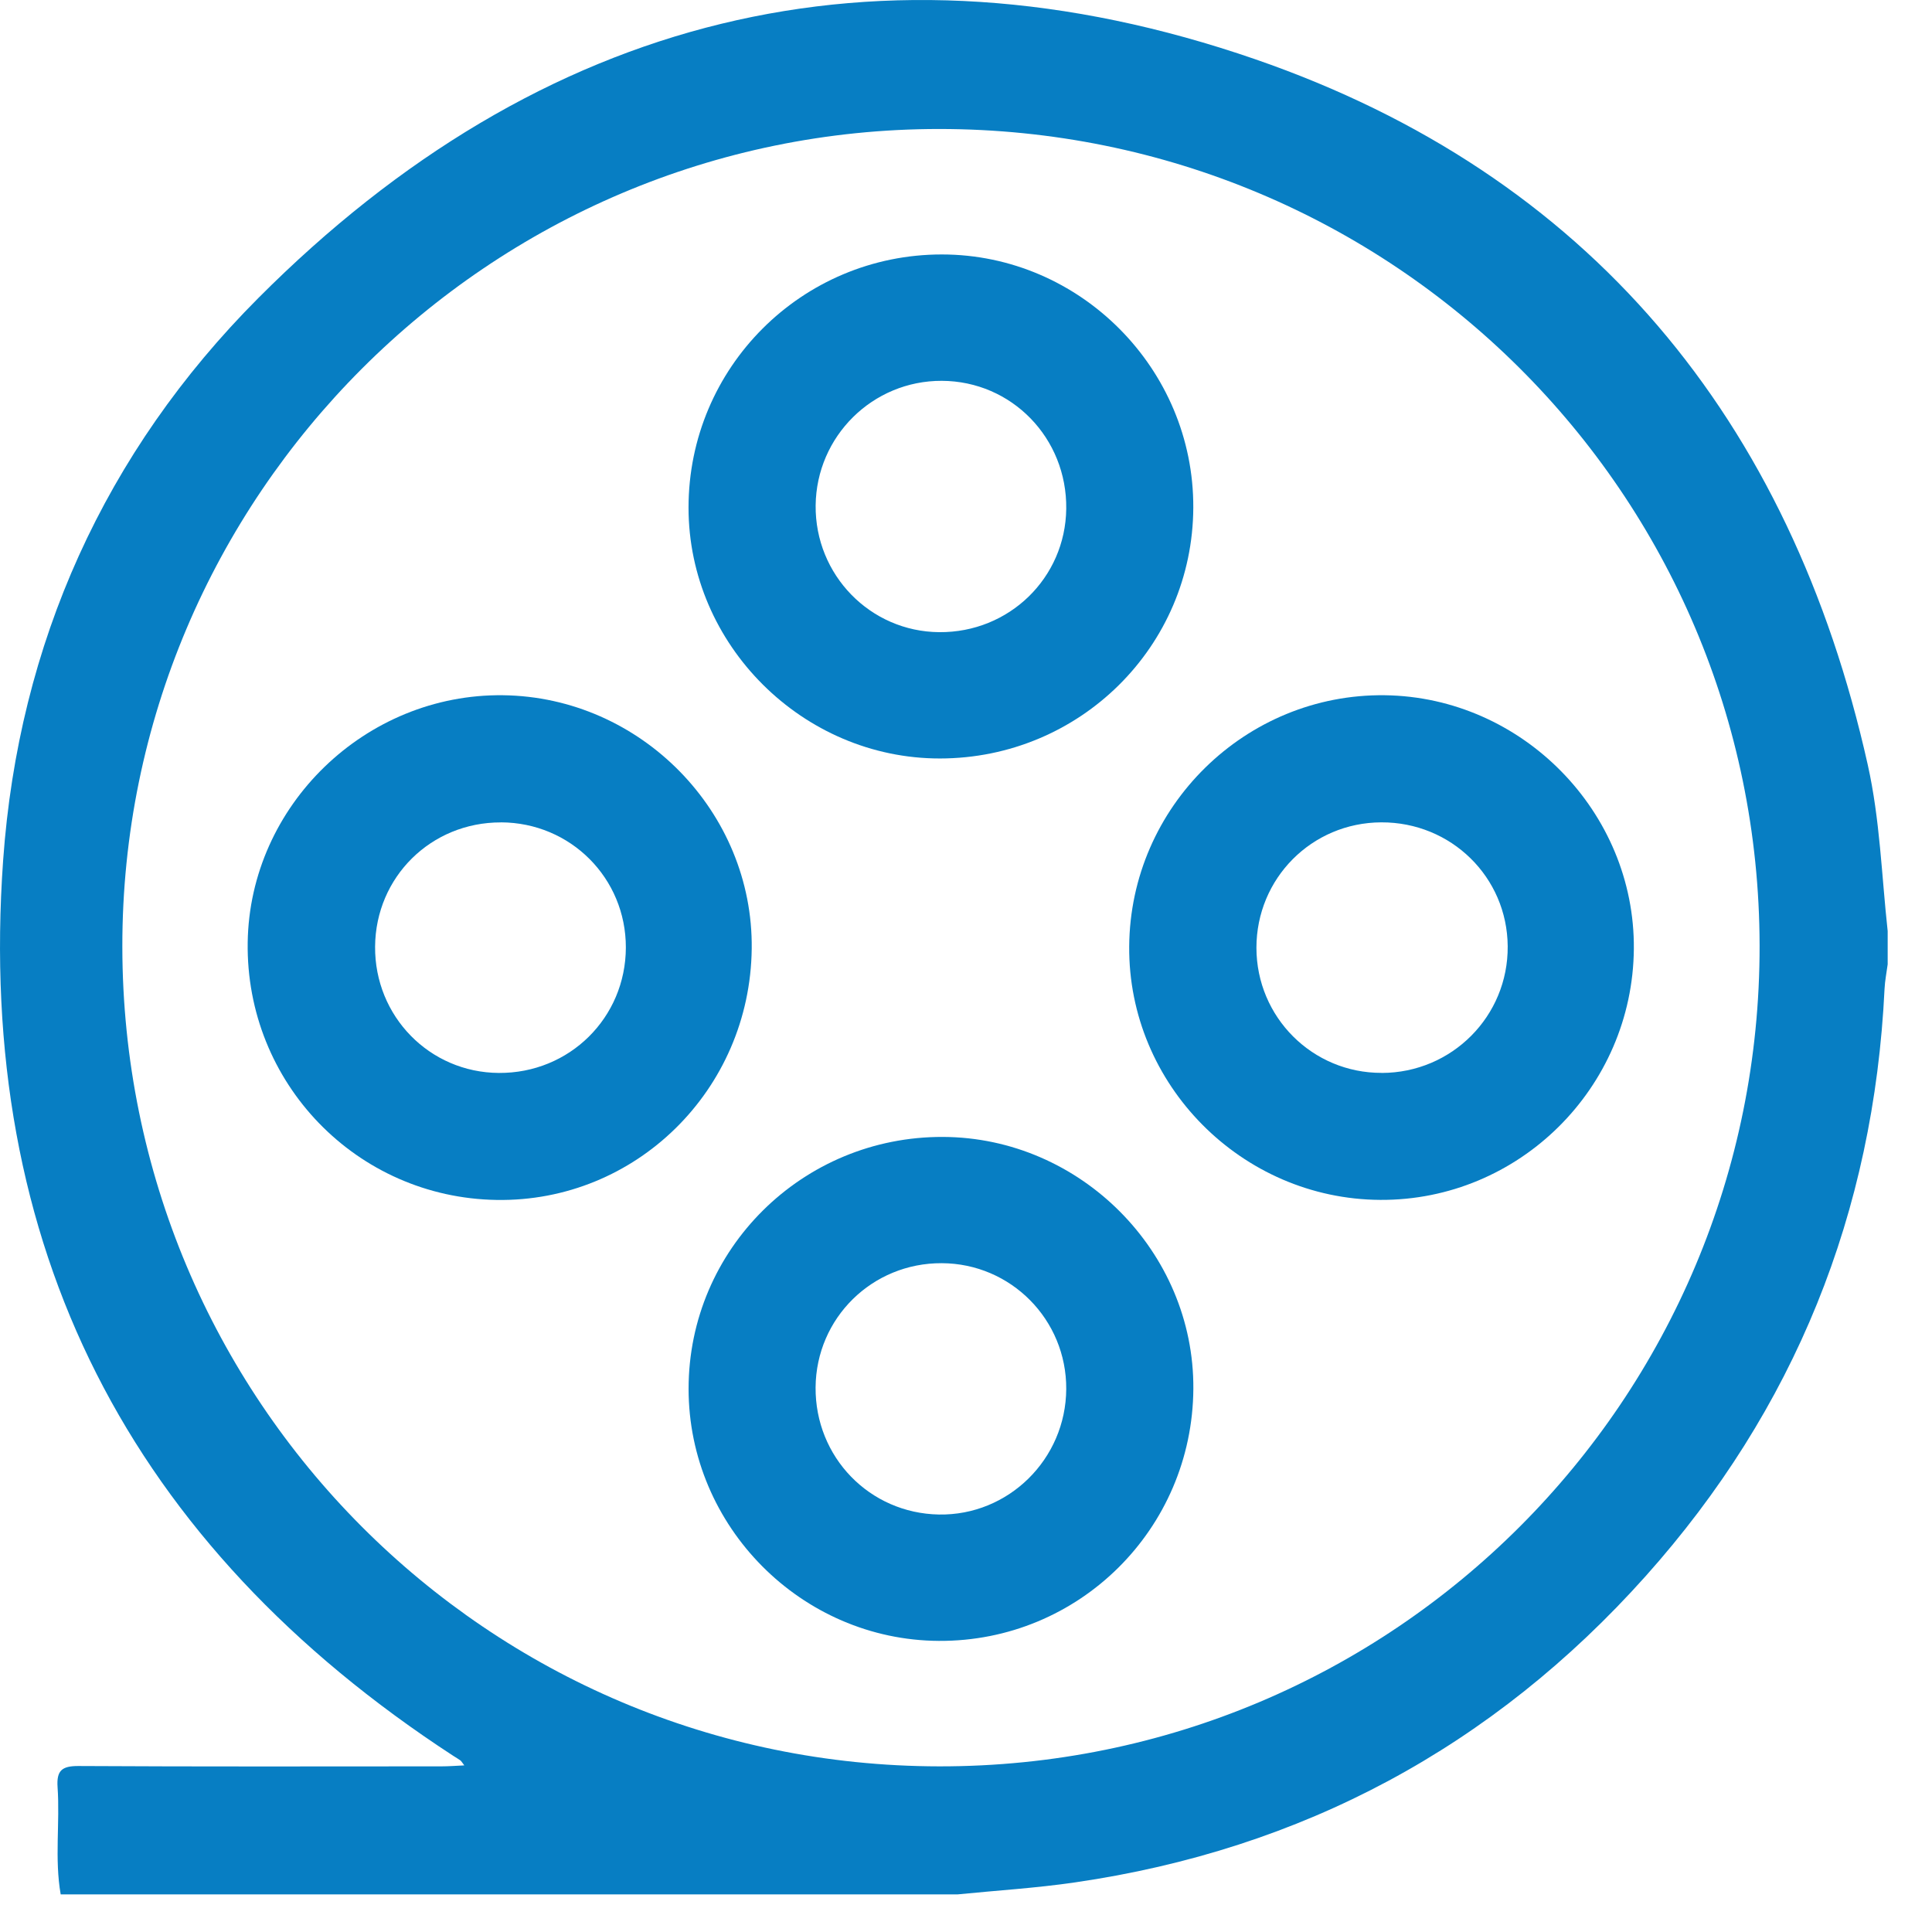
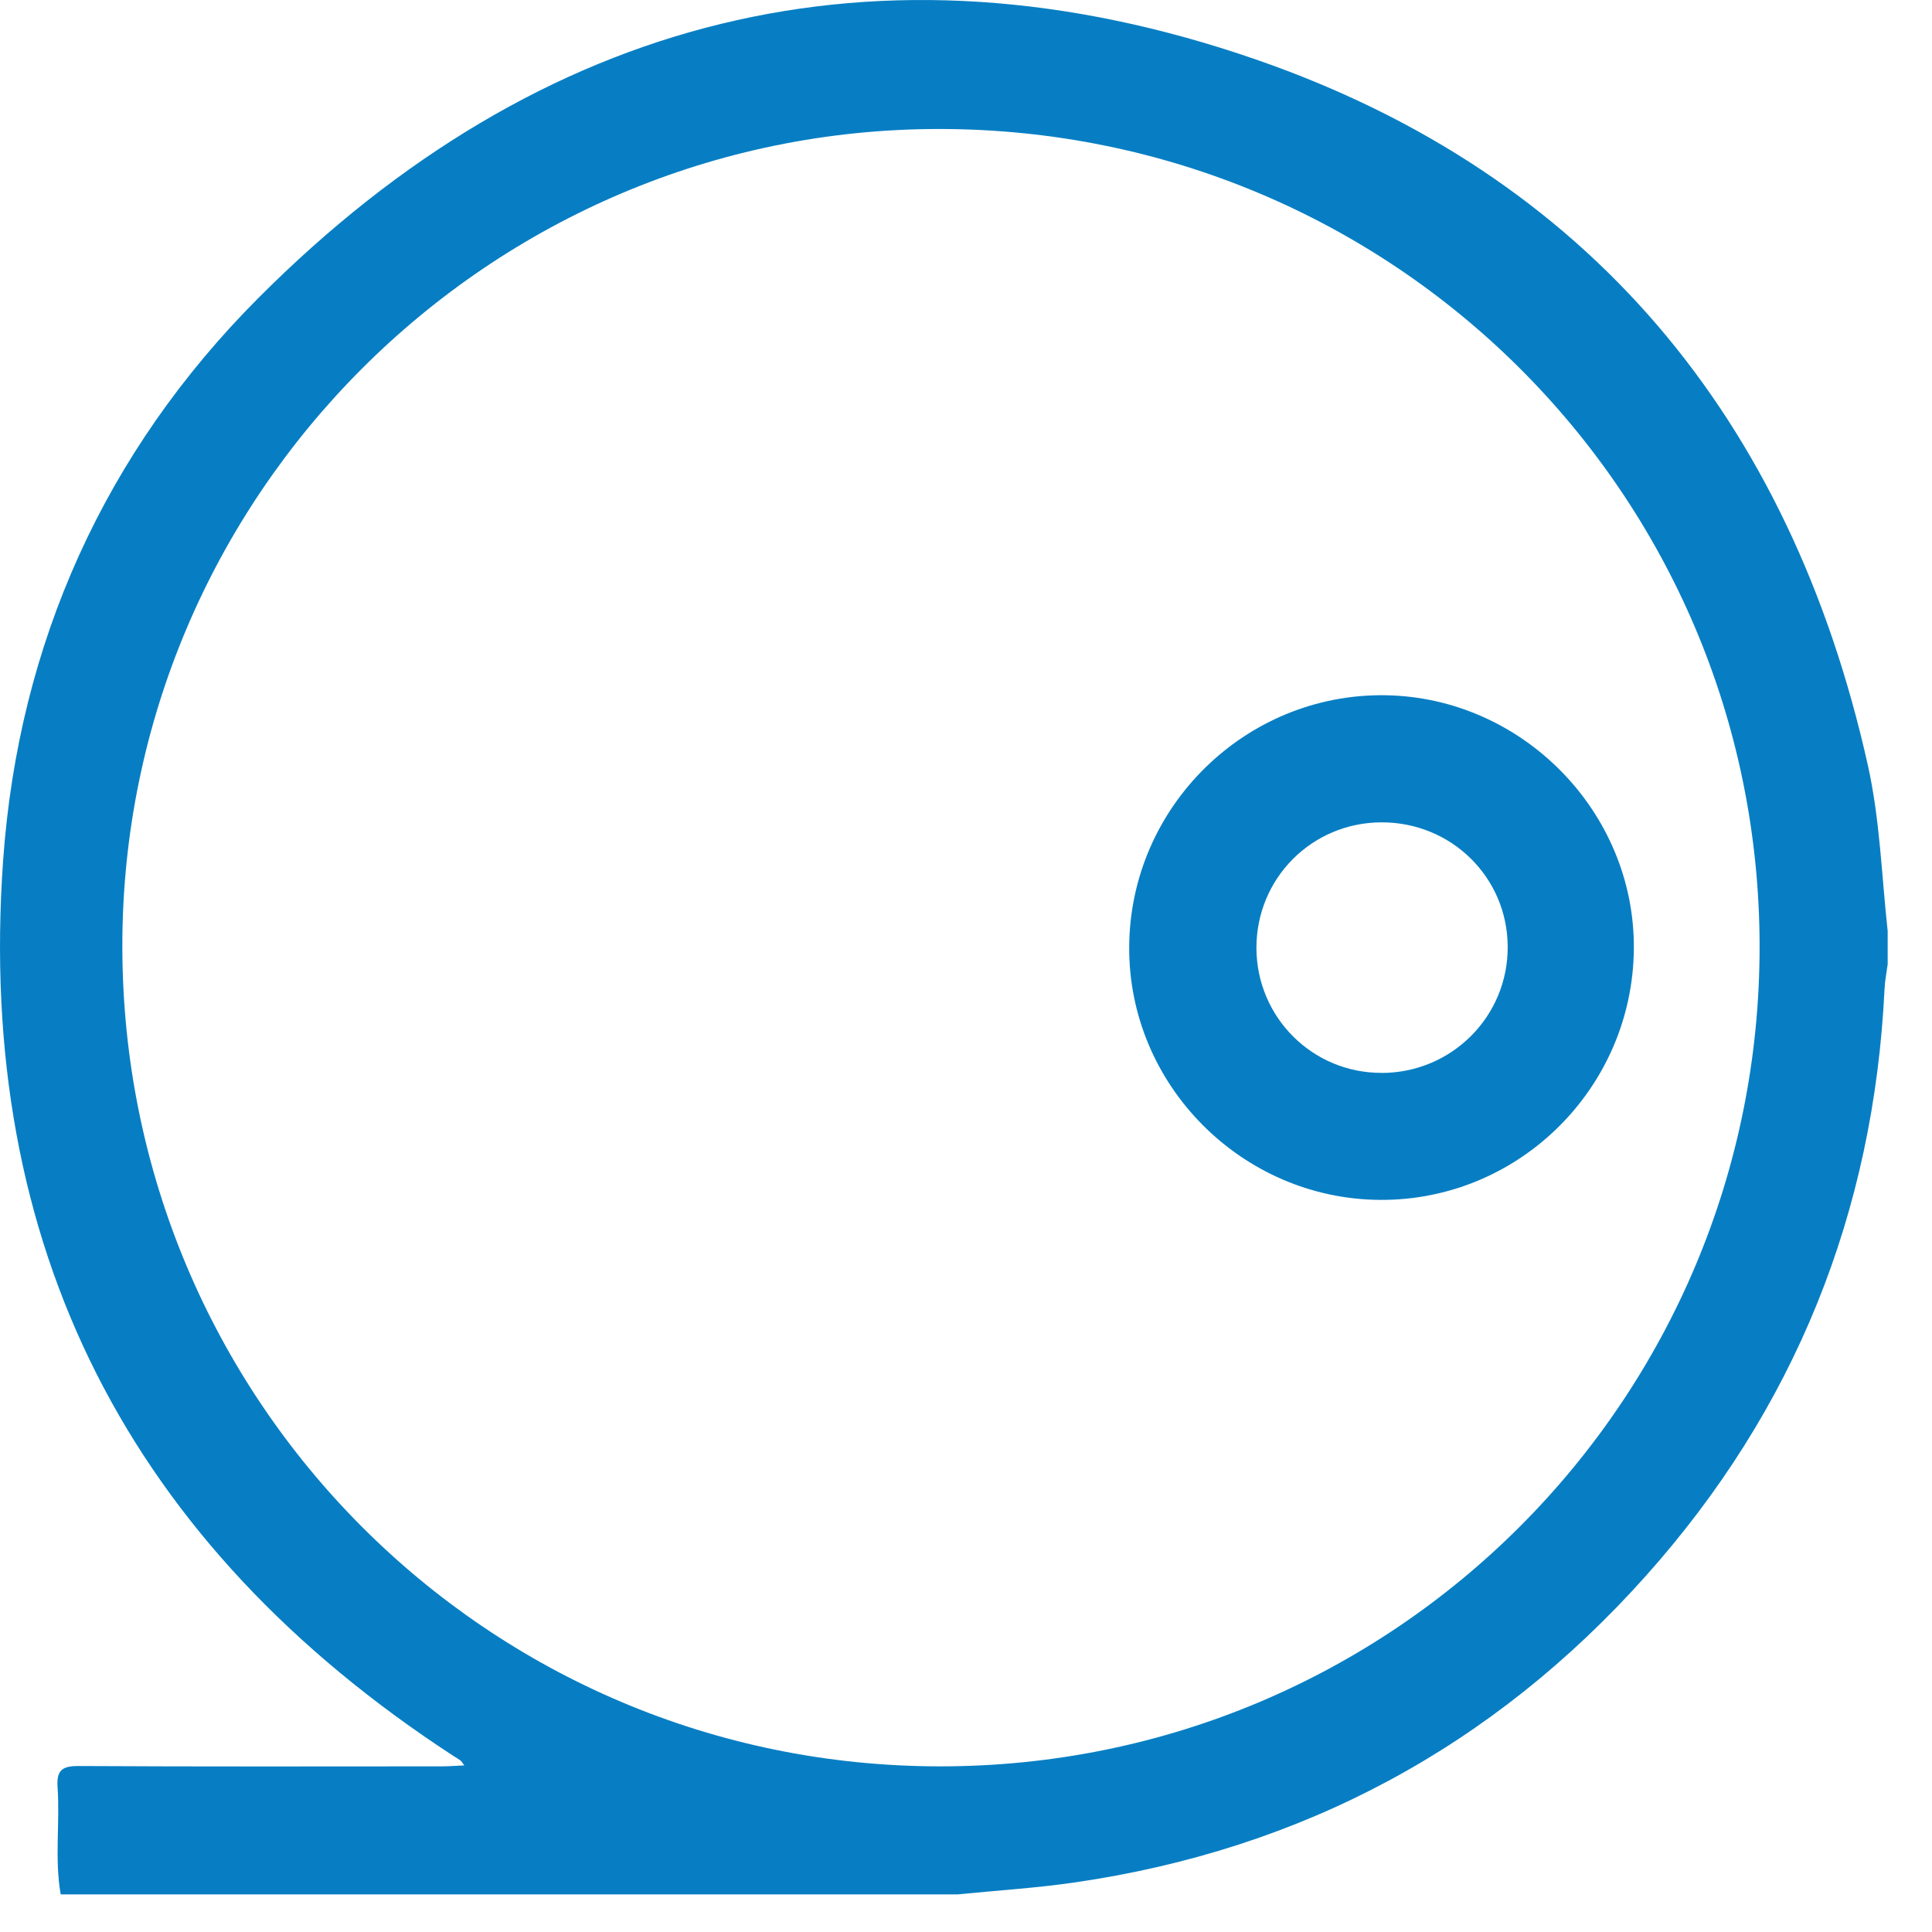
<svg xmlns="http://www.w3.org/2000/svg" width="34" height="34" viewBox="0 0 34 34" fill="none">
  <path d="M16.851 33.338H1.068C0.958 32.71 1.057 32.076 1.013 31.448C0.994 31.158 1.09 31.078 1.379 31.079C3.51 31.091 5.64 31.086 7.77 31.085C7.895 31.085 8.021 31.075 8.171 31.068C8.13 31.015 8.119 30.993 8.102 30.98C8.063 30.952 8.02 30.928 7.98 30.902C2.277 27.187 -0.427 21.934 0.055 15.142C0.326 11.322 1.844 7.954 4.547 5.244C9.506 0.27 15.458 -1.248 22.094 1.044C27.965 3.074 31.51 7.379 32.869 13.457C33.085 14.423 33.113 15.408 33.22 16.386V16.97C33.201 17.114 33.172 17.257 33.165 17.401C32.976 21.34 31.585 24.801 28.961 27.737C26.275 30.742 22.916 32.546 18.919 33.127C18.234 33.227 17.542 33.269 16.853 33.338H16.851ZM2.153 16.659C2.159 24.638 8.576 31.076 16.531 31.085C24.521 31.094 30.978 24.633 30.966 16.639C30.954 8.685 24.513 2.273 16.531 2.27C8.605 2.267 2.146 8.73 2.153 16.659Z" fill="#077EC3" />
  <path d="M28.753 16.699C28.732 19.147 26.729 21.13 24.29 21.116C21.851 21.103 19.853 19.086 19.872 16.655C19.89 14.196 21.919 12.204 24.371 12.235C26.788 12.267 28.774 14.289 28.753 16.699H28.753ZM24.315 18.882C25.551 18.88 26.543 17.883 26.533 16.652C26.524 15.435 25.537 14.467 24.308 14.472C23.085 14.477 22.111 15.458 22.111 16.68C22.113 17.901 23.096 18.884 24.315 18.881V18.882Z" fill="#077EC3" />
-   <path d="M13.229 16.698C13.199 19.18 11.19 21.157 8.739 21.117C6.275 21.078 4.322 19.056 4.359 16.584C4.395 14.176 6.432 12.205 8.853 12.235C11.276 12.265 13.259 14.289 13.229 16.698ZM8.815 14.473C7.586 14.47 6.61 15.434 6.601 16.659C6.592 17.886 7.561 18.875 8.779 18.882C10.02 18.89 11.011 17.912 11.014 16.675C11.016 15.454 10.041 14.476 8.815 14.472V14.473Z" fill="#077EC3" />
-   <path d="M16.542 13.348C14.126 13.35 12.117 11.346 12.117 8.934C12.117 6.468 14.111 4.477 16.576 4.478C19.01 4.479 21.01 6.493 21 8.932C20.99 11.378 19.004 13.345 16.542 13.348V13.348ZM14.354 8.895C14.342 10.117 15.315 11.116 16.529 11.125C17.757 11.135 18.749 10.172 18.764 8.955C18.78 7.71 17.804 6.706 16.573 6.702C15.358 6.698 14.367 7.677 14.354 8.895Z" fill="#077EC3" />
-   <path d="M16.595 20.008C19.014 20.017 21.017 22.032 21.001 24.44C20.985 26.91 18.987 28.89 16.523 28.877C14.104 28.864 12.118 26.864 12.118 24.441C12.118 21.983 14.123 19.998 16.596 20.008H16.595ZM18.764 24.445C18.771 23.226 17.792 22.235 16.574 22.23C15.35 22.224 14.363 23.195 14.353 24.415C14.344 25.643 15.302 26.631 16.523 26.653C17.747 26.674 18.757 25.679 18.764 24.445V24.445Z" fill="#077EC3" />
</svg>